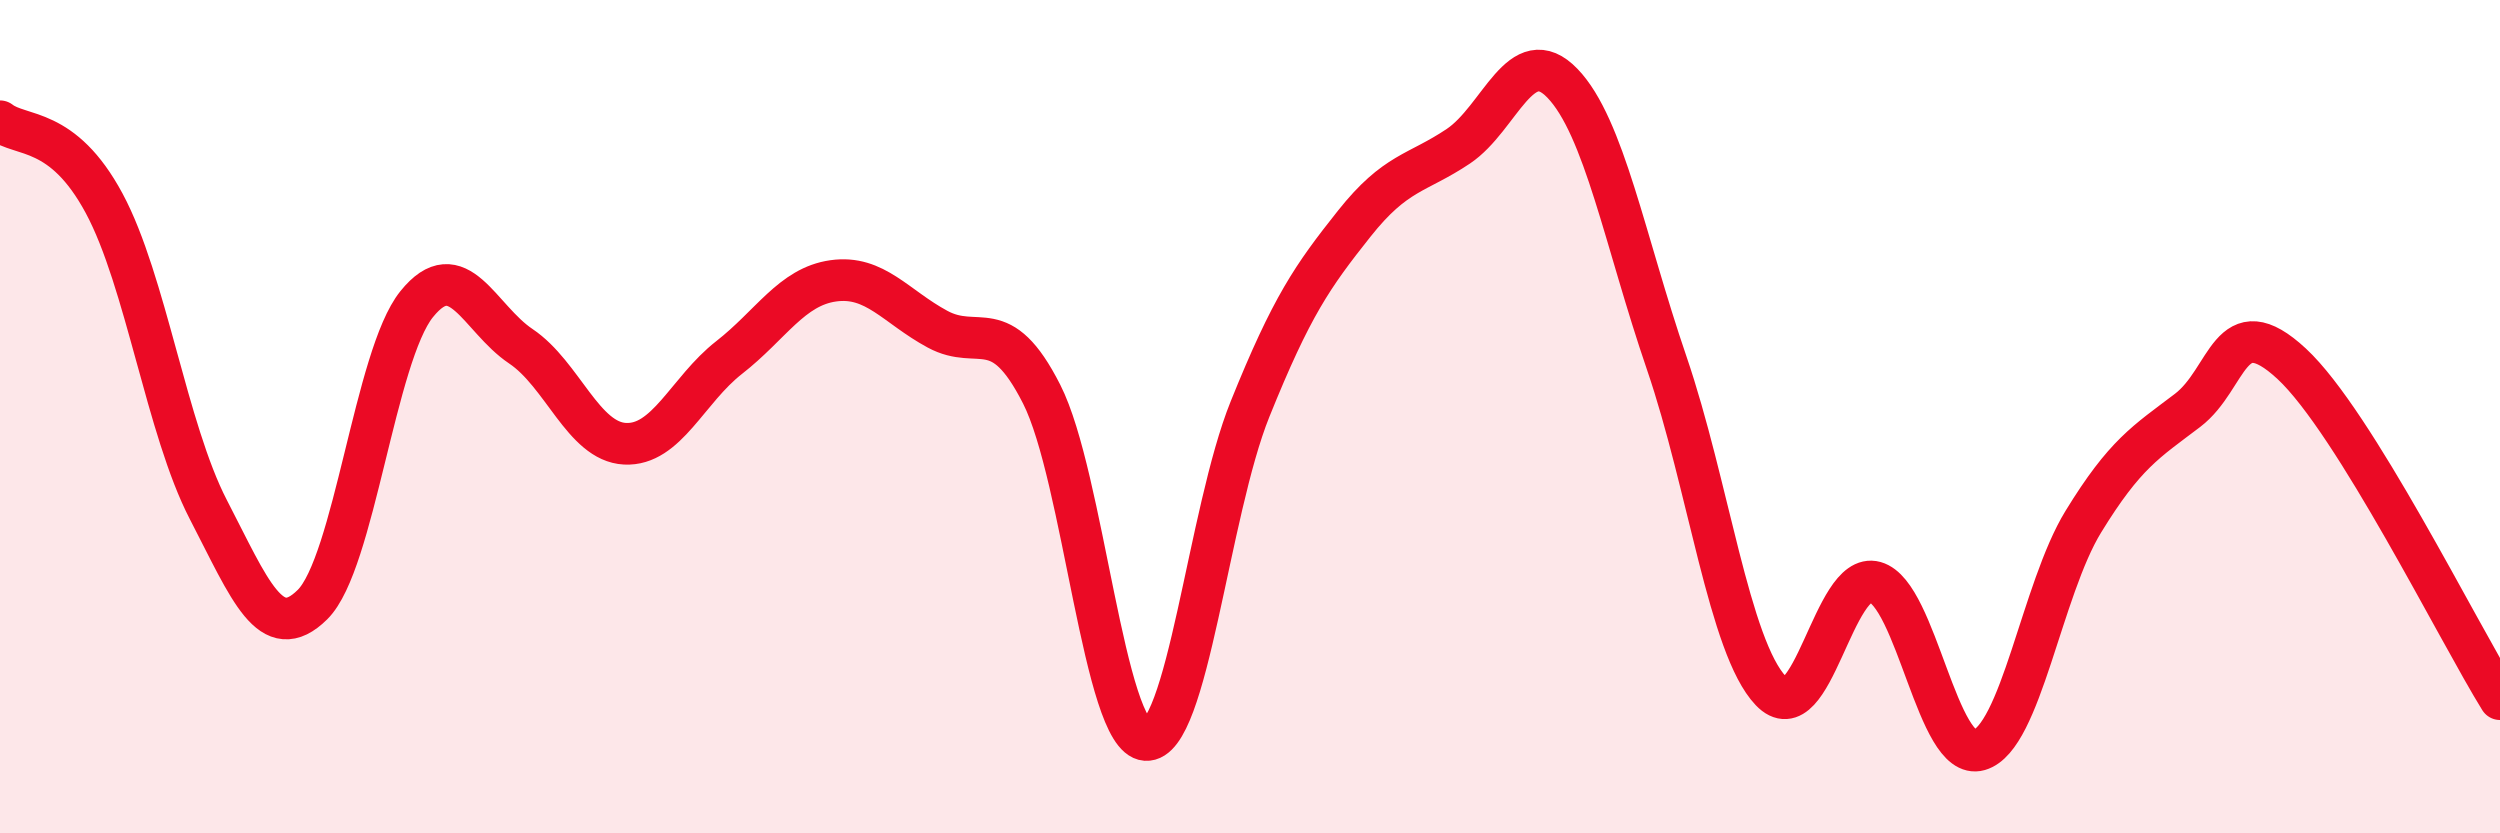
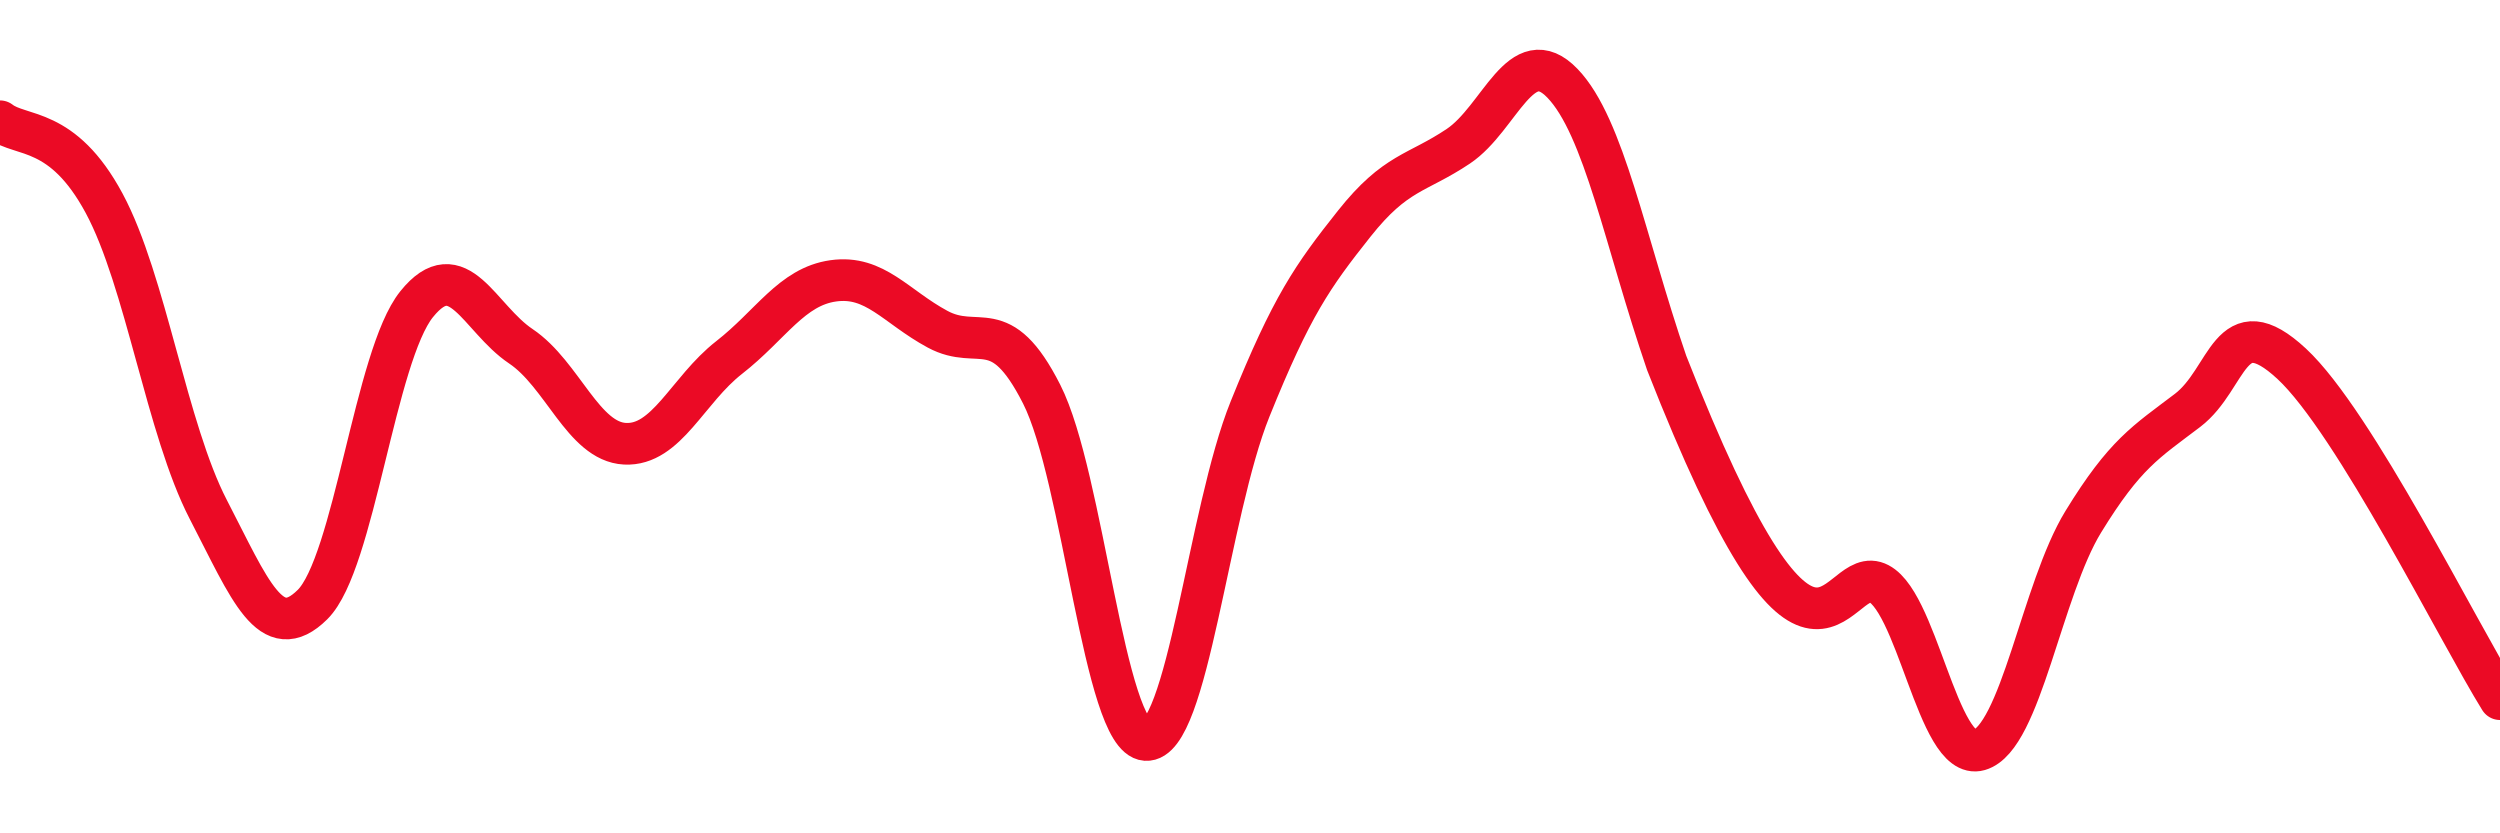
<svg xmlns="http://www.w3.org/2000/svg" width="60" height="20" viewBox="0 0 60 20">
-   <path d="M 0,2.91 C 0.5,3.3 1.5,3.02 2.5,4.88 C 3.5,6.74 4,10.3 5,12.23 C 6,14.16 6.5,15.5 7.5,14.51 C 8.5,13.52 9,8.54 10,7.3 C 11,6.06 11.5,7.64 12.5,8.31 C 13.5,8.98 14,10.6 15,10.65 C 16,10.7 16.5,9.36 17.5,8.58 C 18.5,7.8 19,6.88 20,6.74 C 21,6.6 21.5,7.36 22.5,7.9 C 23.5,8.44 24,7.49 25,9.46 C 26,11.43 26.5,17.69 27.5,17.76 C 28.5,17.83 29,12.3 30,9.82 C 31,7.34 31.5,6.63 32.5,5.37 C 33.5,4.11 34,4.18 35,3.51 C 36,2.84 36.5,0.96 37.5,2 C 38.5,3.04 39,5.79 40,8.71 C 41,11.63 41.5,15.53 42.5,16.58 C 43.5,17.63 44,13.69 45,13.97 C 46,14.25 46.5,18.29 47.5,18 C 48.5,17.71 49,14.15 50,12.52 C 51,10.89 51.5,10.61 52.5,9.85 C 53.5,9.09 53.5,7.34 55,8.73 C 56.5,10.12 59,15.17 60,16.78L60 20L0 20Z" fill="#EB0A25" opacity="0.1" stroke-linecap="round" stroke-linejoin="round" />
-   <path d="M 0,2.91 C 0.5,3.3 1.5,3.02 2.5,4.88 C 3.5,6.74 4,10.3 5,12.23 C 6,14.16 6.5,15.5 7.5,14.51 C 8.5,13.52 9,8.54 10,7.3 C 11,6.06 11.5,7.64 12.5,8.31 C 13.5,8.98 14,10.6 15,10.65 C 16,10.7 16.5,9.36 17.5,8.58 C 18.5,7.8 19,6.88 20,6.74 C 21,6.6 21.5,7.36 22.5,7.9 C 23.5,8.44 24,7.49 25,9.46 C 26,11.43 26.5,17.69 27.5,17.76 C 28.5,17.83 29,12.3 30,9.82 C 31,7.34 31.5,6.63 32.5,5.37 C 33.5,4.11 34,4.18 35,3.51 C 36,2.84 36.5,0.96 37.5,2 C 38.5,3.04 39,5.79 40,8.71 C 41,11.63 41.5,15.53 42.5,16.58 C 43.5,17.63 44,13.69 45,13.97 C 46,14.25 46.5,18.29 47.5,18 C 48.5,17.71 49,14.15 50,12.52 C 51,10.89 51.5,10.61 52.5,9.85 C 53.5,9.09 53.5,7.34 55,8.73 C 56.5,10.12 59,15.17 60,16.78" stroke="#EB0A25" stroke-width="1" fill="none" stroke-linecap="round" stroke-linejoin="round" />
+   <path d="M 0,2.91 C 0.5,3.3 1.5,3.02 2.5,4.88 C 3.5,6.74 4,10.3 5,12.23 C 6,14.16 6.5,15.5 7.5,14.51 C 8.5,13.52 9,8.54 10,7.3 C 11,6.06 11.5,7.64 12.5,8.31 C 13.5,8.98 14,10.6 15,10.65 C 16,10.7 16.5,9.36 17.5,8.58 C 18.5,7.8 19,6.88 20,6.74 C 21,6.6 21.5,7.36 22.5,7.9 C 23.5,8.44 24,7.49 25,9.46 C 26,11.43 26.5,17.69 27.5,17.76 C 28.5,17.83 29,12.3 30,9.82 C 31,7.34 31.5,6.63 32.5,5.37 C 33.5,4.11 34,4.18 35,3.51 C 36,2.84 36.5,0.96 37.5,2 C 38.5,3.04 39,5.79 40,8.71 C 43.5,17.63 44,13.69 45,13.97 C 46,14.25 46.5,18.29 47.5,18 C 48.5,17.71 49,14.15 50,12.52 C 51,10.89 51.5,10.61 52.5,9.85 C 53.5,9.09 53.5,7.34 55,8.73 C 56.5,10.12 59,15.17 60,16.78" stroke="#EB0A25" stroke-width="1" fill="none" stroke-linecap="round" stroke-linejoin="round" />
</svg>